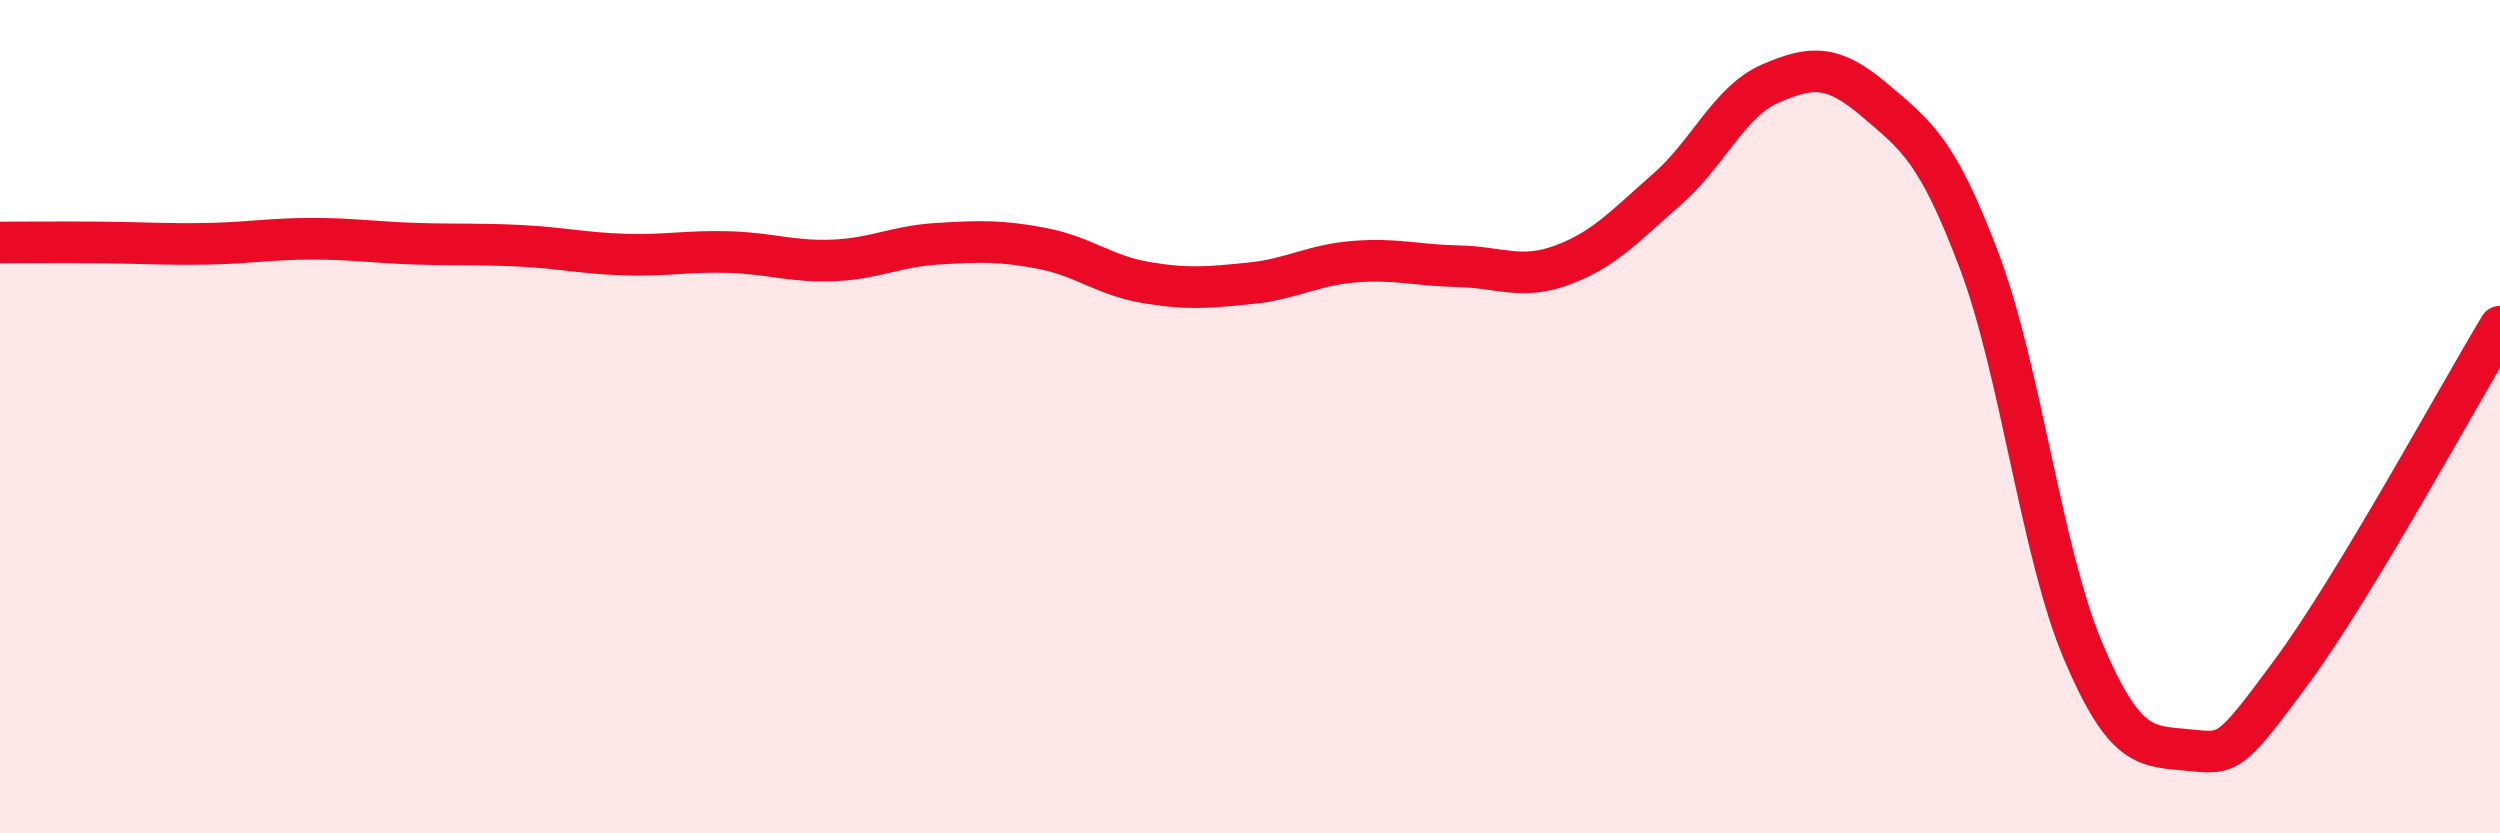
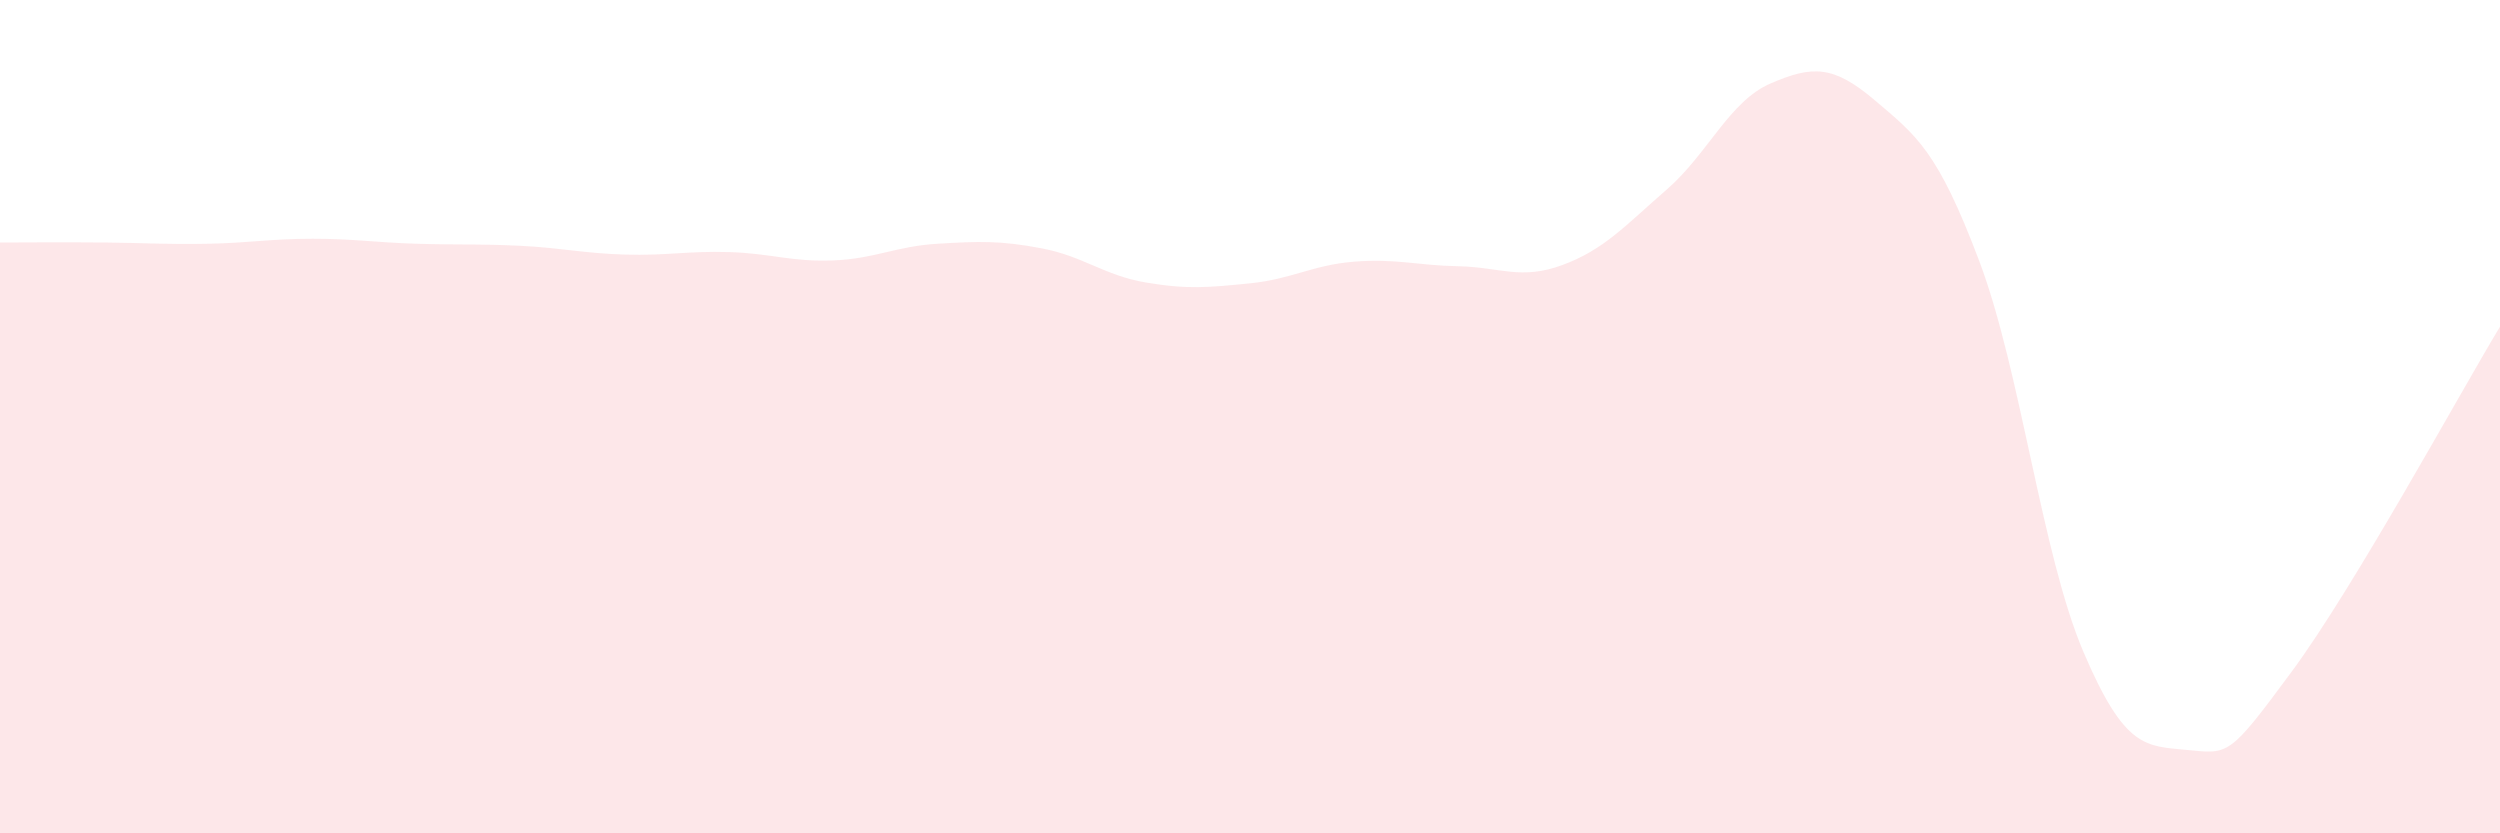
<svg xmlns="http://www.w3.org/2000/svg" width="60" height="20" viewBox="0 0 60 20">
  <path d="M 0,5.82 C 0.5,5.82 1.5,5.81 2.5,5.82 C 3.5,5.83 4,5.87 5,5.85 C 6,5.83 6.5,5.73 7.5,5.73 C 8.5,5.73 9,5.82 10,5.85 C 11,5.88 11.5,5.85 12.5,5.9 C 13.5,5.95 14,6.08 15,6.11 C 16,6.14 16.5,6.02 17.5,6.05 C 18.5,6.08 19,6.29 20,6.25 C 21,6.21 21.5,5.91 22.5,5.85 C 23.5,5.79 24,5.77 25,5.96 C 26,6.15 26.5,6.61 27.5,6.78 C 28.5,6.95 29,6.9 30,6.8 C 31,6.7 31.5,6.36 32.5,6.28 C 33.5,6.2 34,6.37 35,6.39 C 36,6.41 36.5,6.73 37.5,6.36 C 38.5,5.99 39,5.42 40,4.55 C 41,3.68 41.5,2.43 42.5,2 C 43.5,1.57 44,1.56 45,2.41 C 46,3.26 46.5,3.61 47.5,6.26 C 48.5,8.91 49,13.29 50,15.64 C 51,17.99 51.5,17.9 52.5,18 C 53.5,18.1 53.5,18.15 55,16.12 C 56.5,14.09 59,9.5 60,7.84L60 20L0 20Z" fill="#EB0A25" opacity="0.1" stroke-linecap="round" stroke-linejoin="round" />
-   <path d="M 0,5.82 C 0.5,5.82 1.5,5.81 2.5,5.82 C 3.5,5.83 4,5.87 5,5.85 C 6,5.83 6.5,5.73 7.5,5.73 C 8.5,5.73 9,5.82 10,5.85 C 11,5.88 11.5,5.85 12.5,5.9 C 13.5,5.95 14,6.08 15,6.11 C 16,6.14 16.5,6.02 17.5,6.05 C 18.5,6.08 19,6.29 20,6.25 C 21,6.21 21.5,5.91 22.5,5.85 C 23.5,5.79 24,5.77 25,5.96 C 26,6.15 26.5,6.61 27.5,6.78 C 28.5,6.95 29,6.9 30,6.8 C 31,6.7 31.5,6.36 32.5,6.28 C 33.5,6.2 34,6.37 35,6.39 C 36,6.41 36.5,6.73 37.5,6.36 C 38.5,5.99 39,5.42 40,4.55 C 41,3.68 41.5,2.43 42.5,2 C 43.5,1.57 44,1.56 45,2.41 C 46,3.26 46.5,3.61 47.5,6.26 C 48.5,8.91 49,13.29 50,15.64 C 51,17.99 51.5,17.9 52.5,18 C 53.5,18.1 53.5,18.15 55,16.12 C 56.5,14.09 59,9.5 60,7.84" stroke="#EB0A25" stroke-width="1" fill="none" stroke-linecap="round" stroke-linejoin="round" />
</svg>